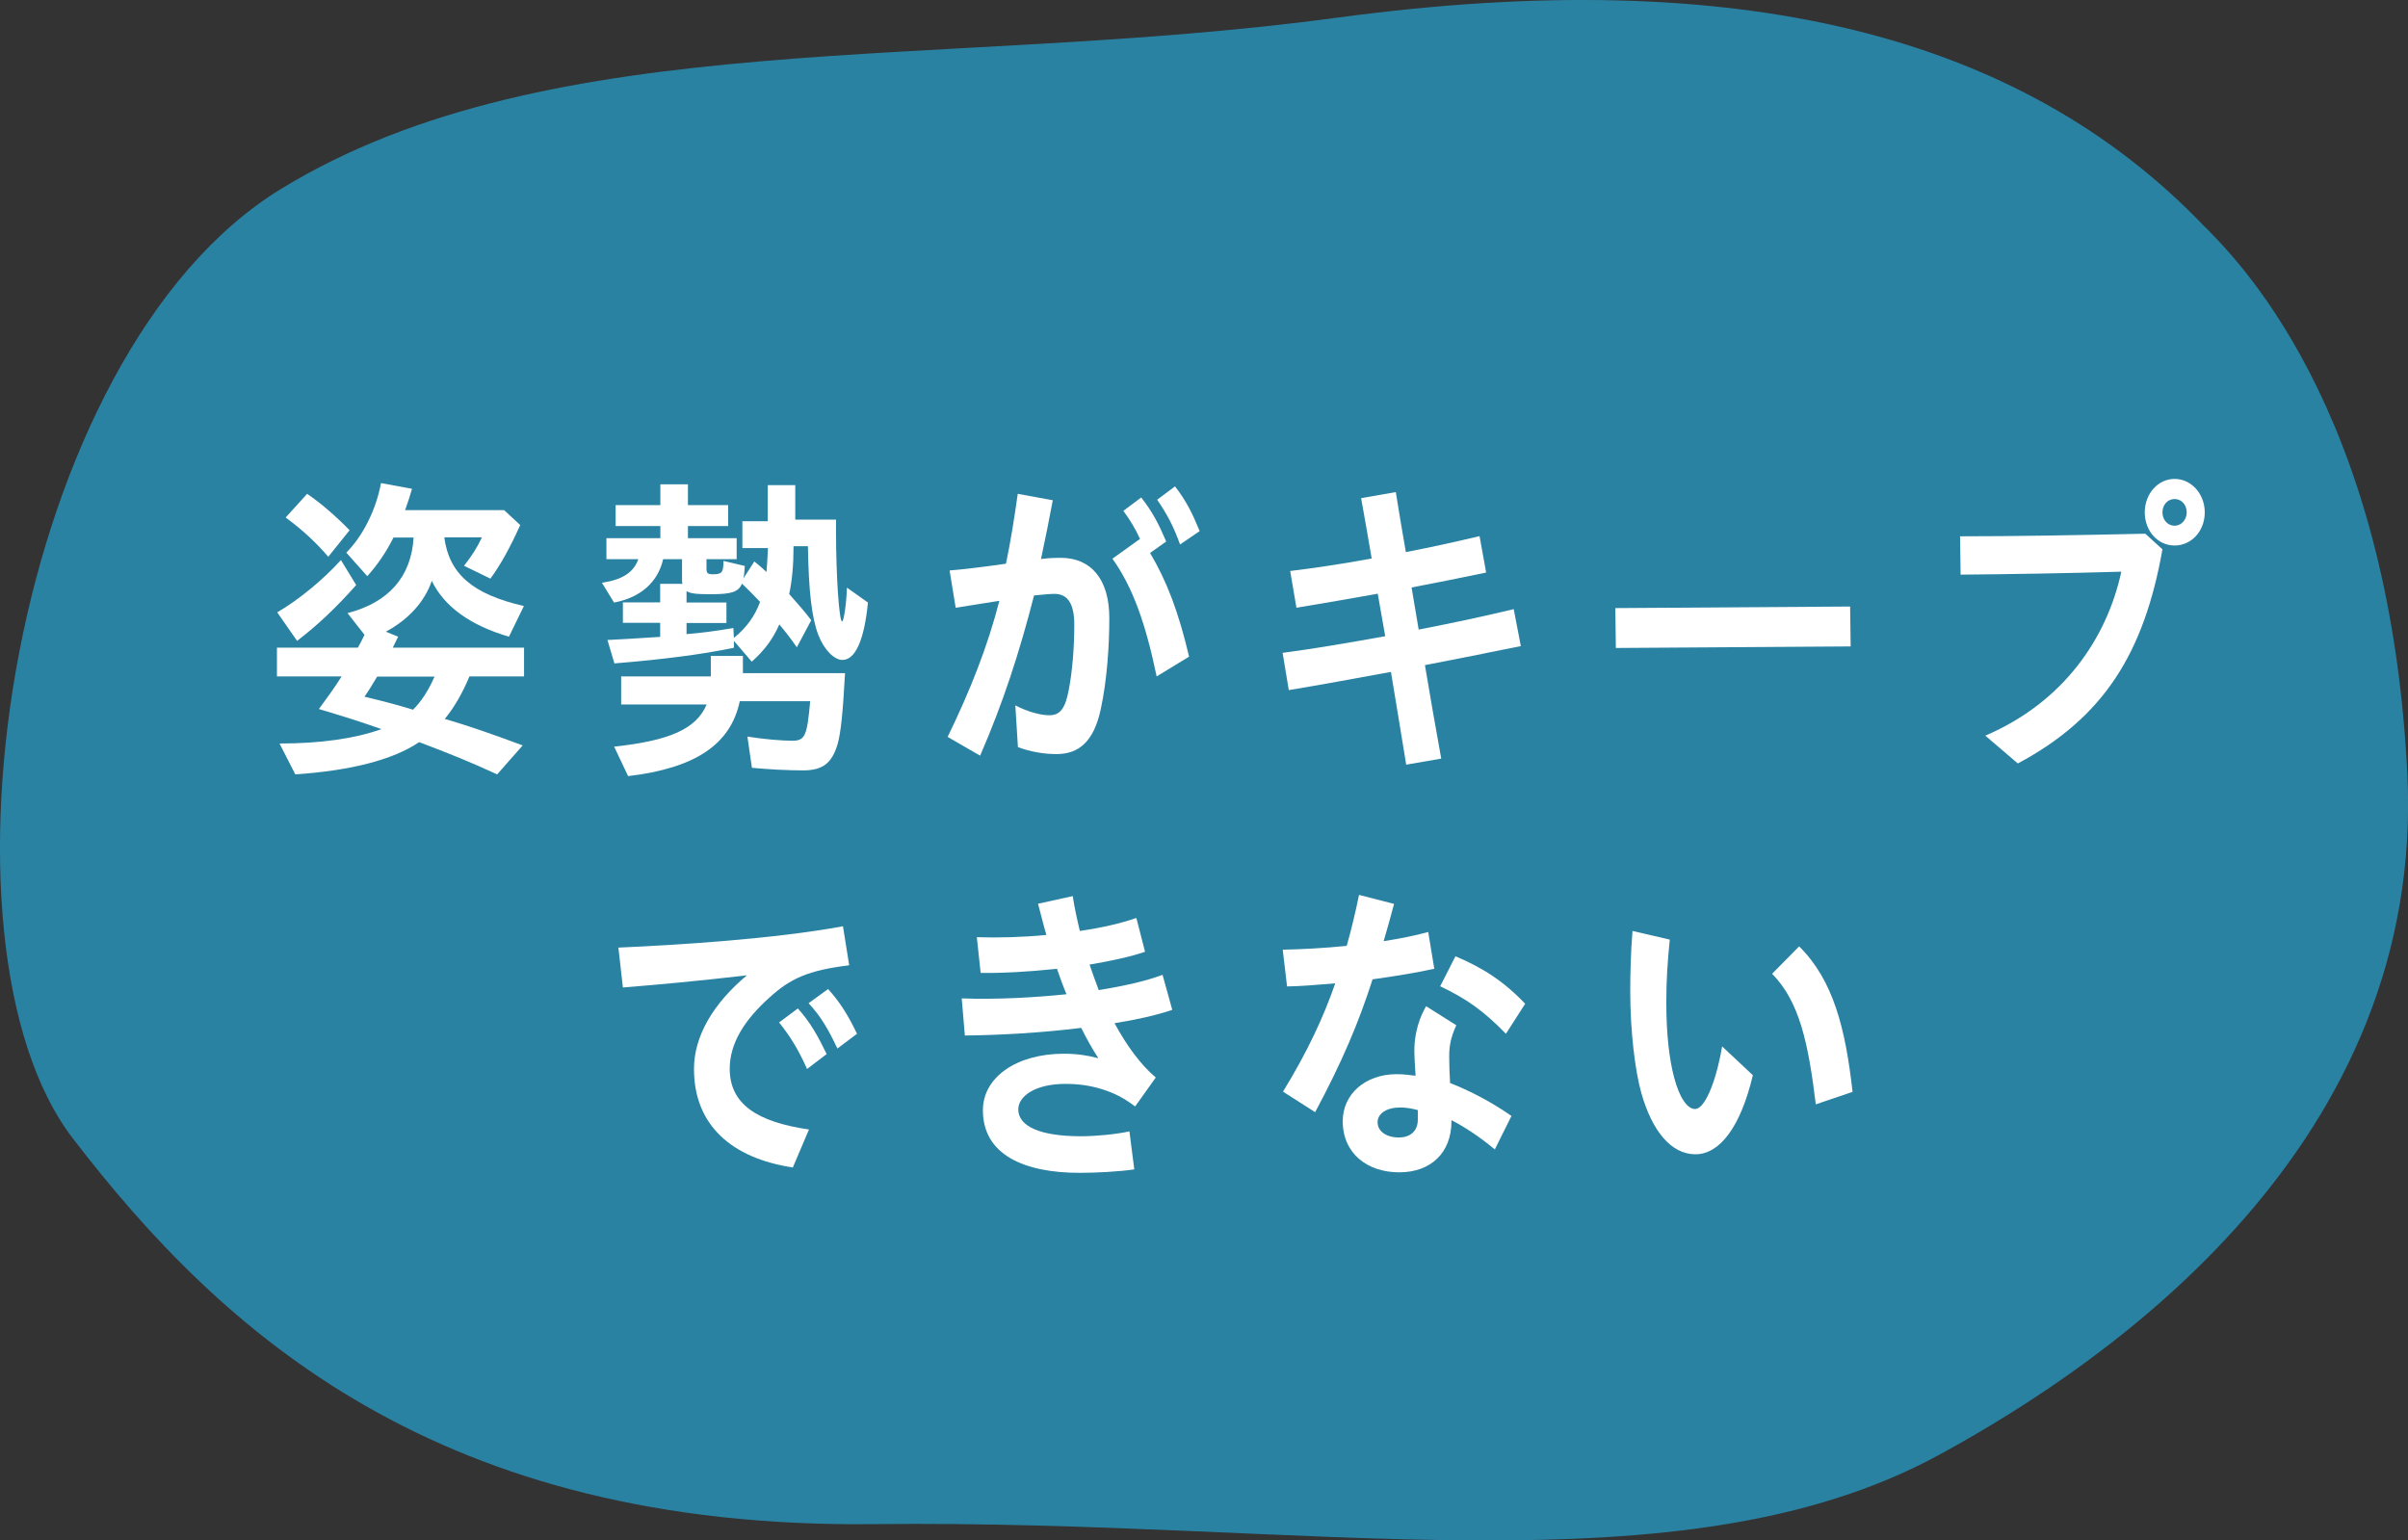
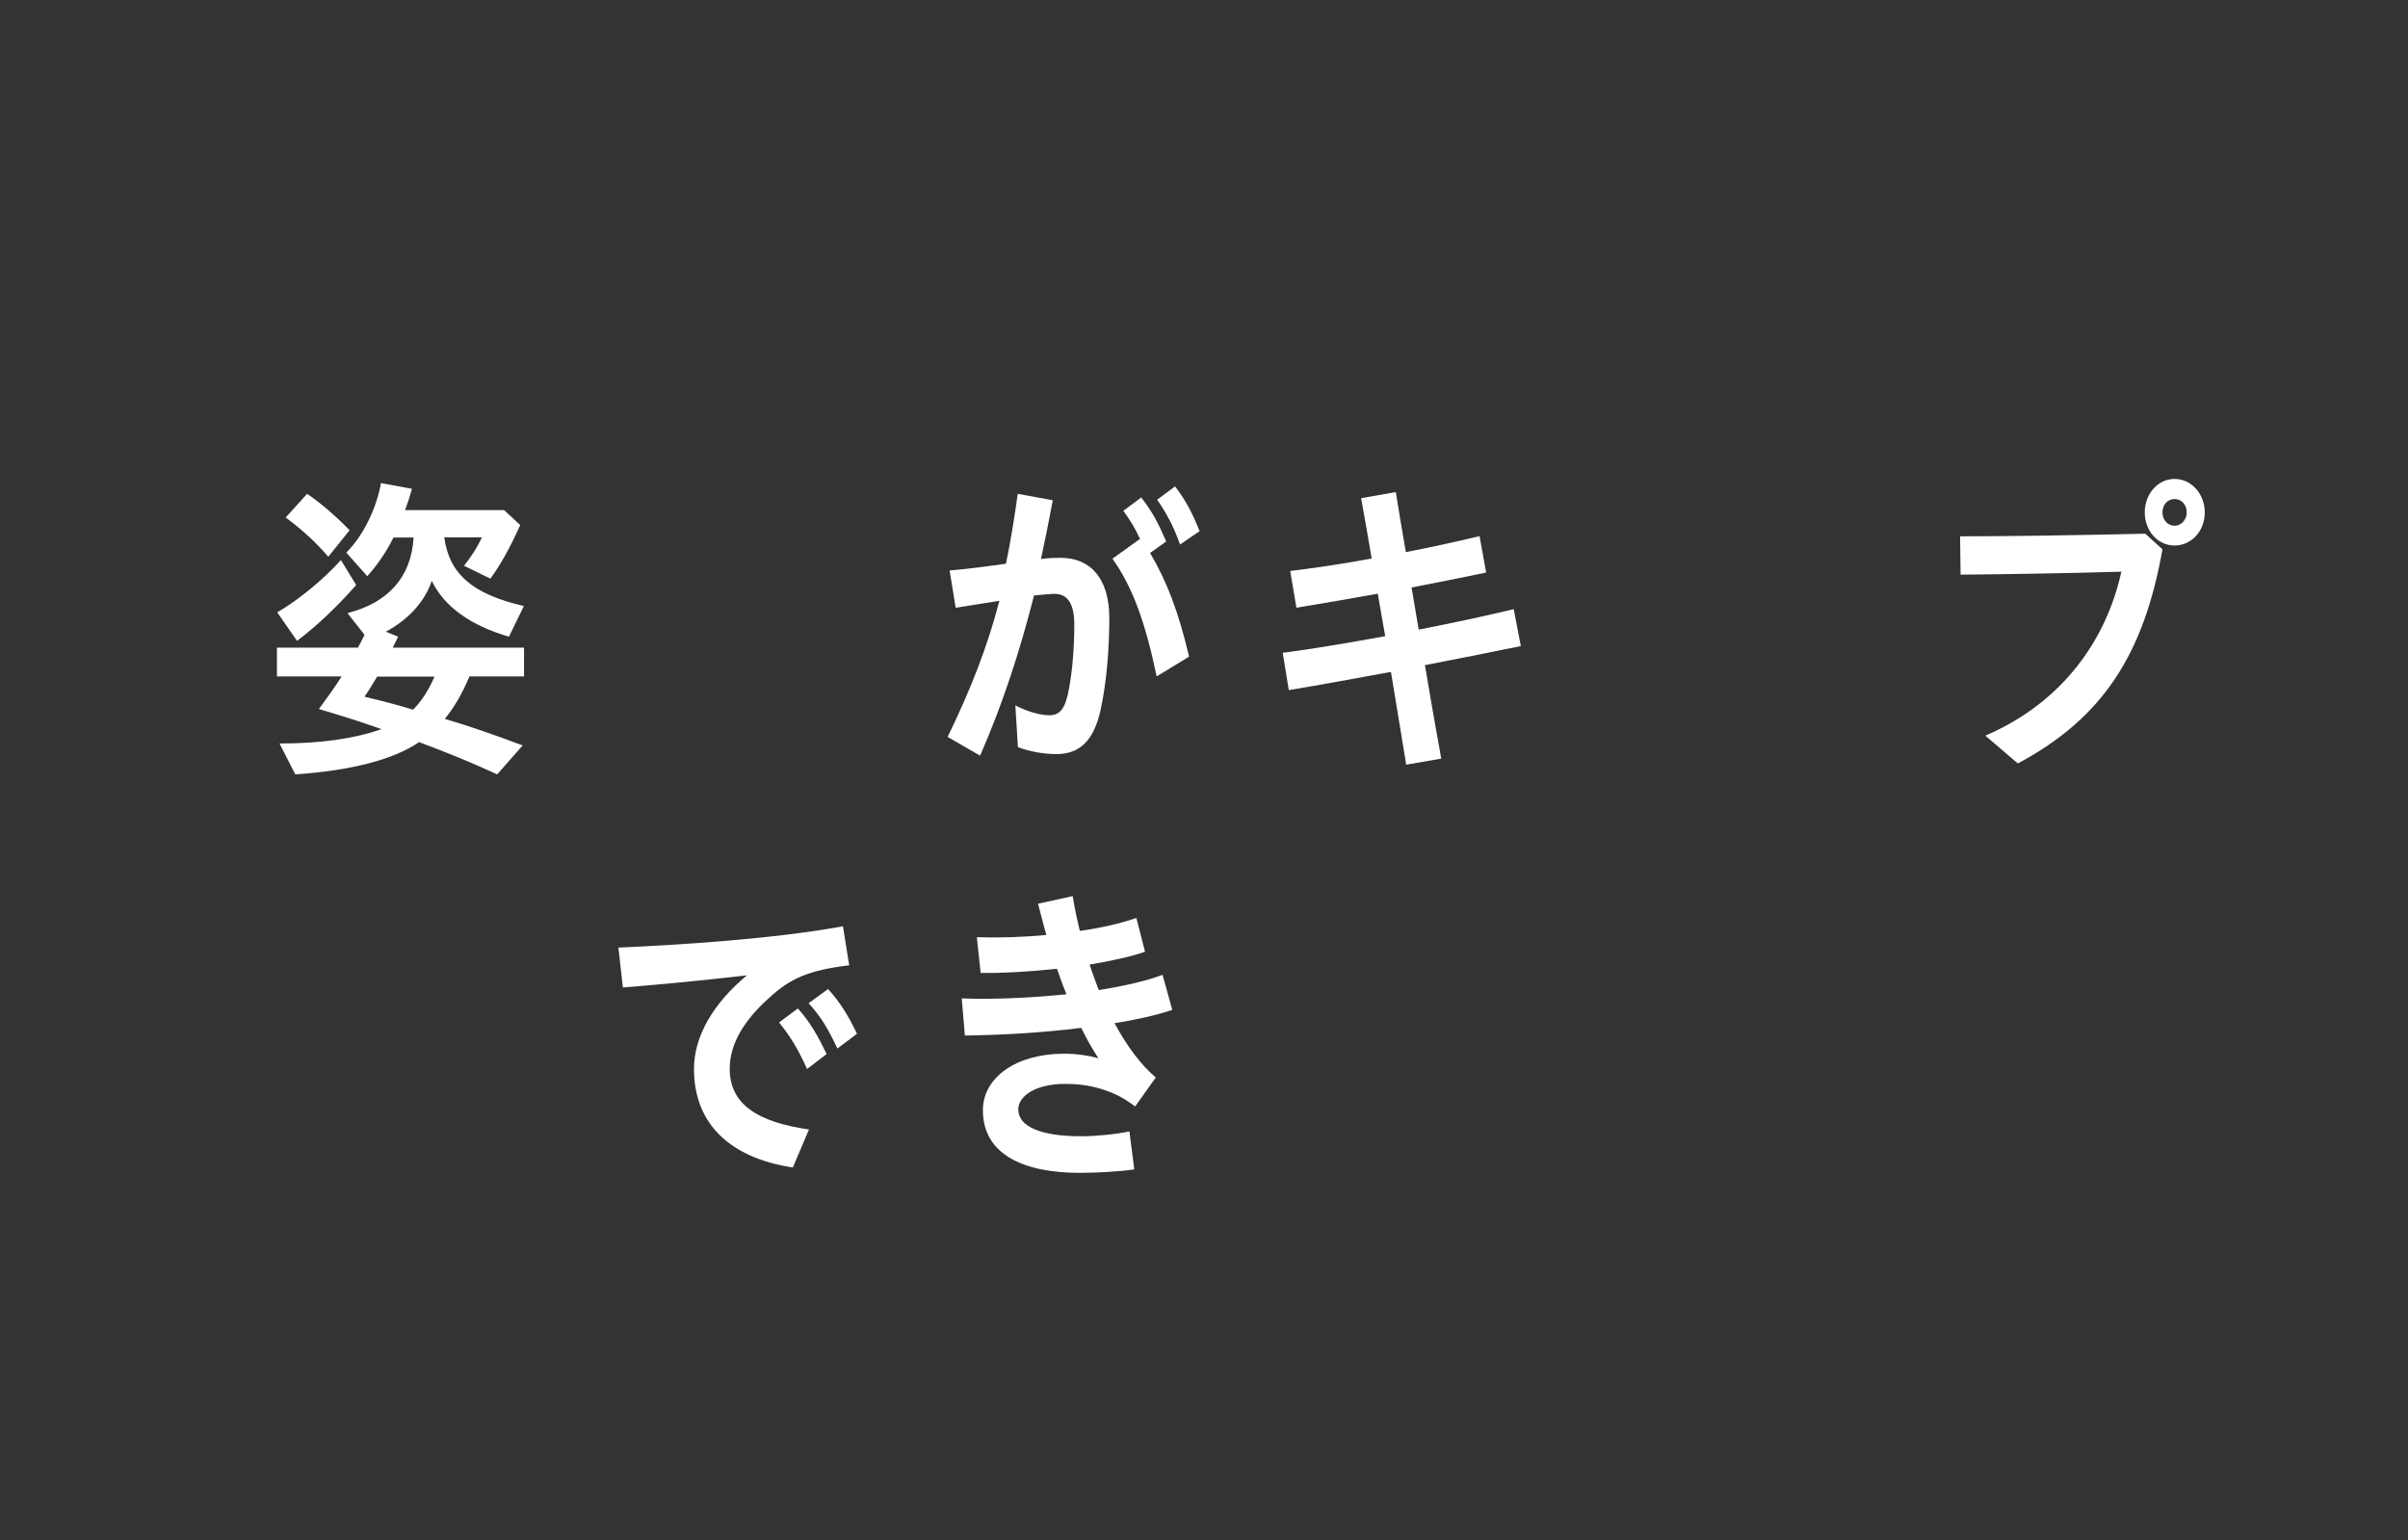
<svg xmlns="http://www.w3.org/2000/svg" id="_レイヤー_2" viewBox="0 0 138.86 88.84">
  <rect x="0" y="0" width="138.86" height="88.84" fill="#333333" stroke="none" />
  <defs>
    <style>.cls-1{fill:#2996bf;opacity:.8;}.cls-1,.cls-2{stroke-width:0px;}.cls-2{fill:#fff;}</style>
  </defs>
  <g id="layout">
-     <path class="cls-1" d="m127.15,13.09C116.52,1.95,100.2-2.09,77.19,1.01c-23.01,3.1-45.32.33-60.96,9.87C.59,20.42-4.44,54.4,4.19,65.64c8.62,11.24,21.07,22.55,46.24,22.26,25.17-.29,46.46,4.12,61.38-3.99,10.01-5.45,28.08-17.98,27.01-39.32-1.07-21.34-10.13-29.91-11.66-31.5Z" />
    <path class="cls-2" d="m16.11,42.88c2.37,0,4.34-.28,5.89-.83-1.44-.5-1.79-.61-3.61-1.16.5-.68.93-1.27,1.31-1.88h-3.73v-1.66h4.67c.13-.24.25-.46.38-.74l-.98-1.25c2.37-.61,3.68-2.1,3.81-4.36h-1.16c-.4.81-.91,1.56-1.51,2.23l-1.21-1.36c.96-.96,1.72-2.48,2-4.01l1.79.33c-.13.46-.25.81-.4,1.23h5.71l.93.86c-.6,1.33-1.14,2.3-1.72,3.09l-1.52-.74c.46-.59.78-1.09,1.03-1.64h-2.17c.28,2.1,1.62,3.28,4.59,3.96l-.86,1.77c-2.25-.66-3.74-1.75-4.45-3.22-.41,1.2-1.34,2.23-2.65,2.93l.71.29-.31.63h7.57v1.66h-3.15c-.41.99-.88,1.79-1.42,2.45,1.44.42,2.91.94,4.49,1.53l-1.47,1.67c-1.47-.68-2.77-1.21-4.5-1.86-1.49,1.01-3.91,1.64-7.14,1.86l-.91-1.78Zm-.13-7.56c1.24-.72,2.67-1.9,3.68-3.02l.88,1.44c-1.14,1.29-2.25,2.34-3.41,3.22l-1.14-1.64Zm.5-5.48l1.23-1.36c.81.55,1.66,1.29,2.45,2.1l-1.23,1.53c-.65-.77-1.46-1.53-2.45-2.26Zm8.58,9.18h-3.31c-.27.44-.4.68-.73,1.16,1.36.33,1.84.46,2.8.75.5-.5.89-1.12,1.24-1.91Z" />
-     <path class="cls-2" d="m35.02,36.91c.51-.02,1.64-.09,3.05-.18v-.81h-2.15v-1.18h2.15v-1.07h1.29c-.03-.06-.03-.13-.03-.28v-1.14h-1.09c-.3,1.32-1.29,2.21-2.83,2.5l-.7-1.14c1.19-.18,1.82-.59,2.1-1.36h-1.84v-1.21h3.11v-.7h-2.58v-1.21h2.58v-1.2h1.59v1.2h2.32v1.21h-2.32v.7h2.81v1.21h-1.74v.5c0,.31.05.37.38.37.51,0,.6-.11.6-.77l1.23.29c-.02.26-.03.5-.08.72l.63-.98c.25.2.48.4.7.61.03-.39.05-.59.08-1.25v-.13h-1.47v-1.55h1.46v-2.08h1.59v1.99h2.35v.66c0,2.59.18,5.21.35,5.21.1,0,.25-1.03.28-1.95l1.21.86c-.21,2.17-.73,3.31-1.47,3.31-.48,0-1.06-.59-1.39-1.44-.38-.99-.56-2.54-.6-5.12h-.83c0,1.09-.08,1.95-.25,2.76.46.52.91,1.03,1.27,1.51l-.83,1.56c-.33-.48-.66-.9-1.01-1.32-.35.81-.86,1.51-1.59,2.15l-1.03-1.2v.4c-1.89.39-4.17.68-6.89.9l-.41-1.38Zm.4,6.15c3.23-.35,4.73-1.03,5.33-2.43h-4.93v-1.62h5.17v-1.18h1.85v.99h5.89c-.13,2.39-.25,3.46-.43,4.1-.33,1.1-.86,1.51-1.99,1.51-.89,0-2.02-.06-2.95-.15l-.26-1.8c.91.15,2,.24,2.58.24.75,0,.86-.28,1.04-2.28h-4.06c-.53,2.5-2.57,3.86-6.44,4.32l-.81-1.71Zm8.41-8.35c-.35-.37-.7-.72-1.04-1.05-.21.48-.6.61-1.79.61-.89,0-1.18-.04-1.41-.18v.66h2.3v1.18h-2.3v.64c.78-.06,1.64-.17,2.7-.35l.03.57c.71-.57,1.21-1.25,1.51-2.08Z" />
    <path class="cls-2" d="m54.65,42.49c1.32-2.71,2.3-5.21,2.98-7.84l-2.52.4-.35-2.15c.78-.06,2.07-.22,3.25-.39.27-1.29.48-2.61.68-4.03l2.02.37c-.2,1.09-.43,2.21-.68,3.39.43-.06.81-.07,1.13-.07,1.74,0,2.81,1.21,2.81,3.48,0,1.58-.13,3.59-.5,5.28-.4,1.84-1.26,2.56-2.55,2.56-.7,0-1.49-.13-2.22-.4l-.15-2.41c.76.4,1.51.57,1.95.57.6,0,.93-.33,1.14-1.51.2-1.05.31-2.39.31-3.72,0-1.23-.4-1.77-1.14-1.77-.26,0-.63.04-1.18.09-.83,3.24-1.77,6.16-3.11,9.24l-1.89-1.09Zm9.5-10.27l1.59-1.14c-.28-.61-.56-1.07-.96-1.62l1.03-.77c.66.85.99,1.49,1.44,2.54l-.93.66c.98,1.66,1.64,3.4,2.25,5.98l-1.87,1.14c-.63-3.02-1.36-5.12-2.55-6.79Zm2.58-3.4l1.03-.77c.66.86,1.01,1.58,1.42,2.58l-1.13.77c-.38-1.05-.75-1.75-1.32-2.58Z" />
-     <path class="cls-2" d="m73.97,37.65c1.69-.22,3.76-.57,5.91-.96-.15-.81-.28-1.64-.43-2.45-1.59.29-3.15.55-4.69.81l-.36-2.12c1.27-.15,2.96-.4,4.7-.72-.2-1.18-.4-2.32-.61-3.48l2-.35c.18,1.14.38,2.3.58,3.46,1.52-.29,3.03-.63,4.25-.92l.38,2.1c-1.47.31-2.9.59-4.3.86.13.81.28,1.62.41,2.43,1.9-.37,3.79-.77,5.48-1.18l.41,2.13c-1.89.39-3.74.75-5.53,1.1.3,1.79.61,3.57.94,5.39l-2.02.35c-.3-1.8-.58-3.59-.88-5.35-2.04.37-4.01.74-5.89,1.05l-.36-2.17Z" />
-     <path class="cls-2" d="m93.15,35.07l13.54-.09.03,2.3-13.54.09-.03-2.3Z" />
+     <path class="cls-2" d="m73.97,37.65c1.69-.22,3.76-.57,5.91-.96-.15-.81-.28-1.64-.43-2.45-1.59.29-3.15.55-4.69.81l-.36-2.12c1.27-.15,2.96-.4,4.7-.72-.2-1.18-.4-2.32-.61-3.48l2-.35c.18,1.14.38,2.3.58,3.46,1.52-.29,3.03-.63,4.25-.92l.38,2.1c-1.47.31-2.9.59-4.3.86.13.81.28,1.62.41,2.43,1.9-.37,3.79-.77,5.48-1.18l.41,2.13c-1.89.39-3.74.75-5.53,1.1.3,1.79.61,3.57.94,5.39l-2.02.35c-.3-1.8-.58-3.59-.88-5.35-2.04.37-4.01.74-5.89,1.05Z" />
    <path class="cls-2" d="m114.48,42.43c4.55-1.95,7.02-5.65,7.85-9.46-3,.09-6.69.15-9.27.17l-.03-2.21c3.05,0,6.56-.06,10.68-.15l.99.9c-1.06,5.98-3.38,9.7-8.34,12.35l-1.87-1.6Zm9.2-12.88c0-1.07.76-1.93,1.72-1.93s1.74.86,1.74,1.93-.76,1.91-1.74,1.91-1.72-.85-1.72-1.91Zm2.42,0c0-.44-.3-.77-.7-.77s-.7.33-.7.77.31.77.7.77.7-.35.7-.77Z" />
    <path class="cls-2" d="m40.02,61.64c0-1.88,1.11-3.77,3.05-5.39-2.88.33-4.92.52-7.15.7l-.26-2.3c3.46-.15,8.99-.5,12.95-1.23l.36,2.25c-2.38.29-3.41.77-4.62,1.88-1.41,1.27-2.27,2.61-2.27,4.09,0,2.04,1.59,3.07,4.57,3.5l-.93,2.19c-3.53-.53-5.7-2.45-5.7-5.67Zm4.9-2.67l1.09-.81c.71.79,1.14,1.56,1.66,2.63l-1.13.86c-.51-1.14-.98-1.9-1.62-2.69Zm1.72-1.12l1.11-.81c.68.74,1.18,1.55,1.67,2.58l-1.13.85c-.53-1.12-.96-1.86-1.66-2.61Z" />
    <path class="cls-2" d="m55.47,57.58c1.95.07,4.07-.04,6.03-.24-.2-.48-.38-.98-.55-1.47-1.57.17-3.16.26-4.4.24l-.22-2.06c1.29.04,2.68,0,4.01-.13-.17-.57-.31-1.18-.48-1.8l2-.44c.1.66.25,1.34.41,2.01,1.24-.18,2.38-.44,3.26-.75l.5,1.95c-.84.29-1.97.53-3.2.74.17.5.35.99.53,1.47,1.49-.24,2.76-.53,3.68-.88l.56,2.02c-.91.31-2.07.57-3.33.77.71,1.31,1.52,2.41,2.38,3.13l-1.19,1.67c-.7-.52-1.21-.77-1.9-.99-.7-.22-1.39-.31-2.12-.31-1.76,0-2.72.72-2.72,1.47,0,.99,1.29,1.55,3.61,1.55.88,0,2-.11,2.8-.28l.28,2.19c-.86.13-2.2.2-3.15.2-3.18,0-5.58-1.03-5.58-3.61,0-1.91,1.95-3.26,4.67-3.26.71,0,1.36.09,1.99.26-.36-.55-.68-1.12-.99-1.75-2.32.29-4.77.42-6.71.44l-.18-2.13Z" />
-     <path class="cls-2" d="m73.99,62.95c1.42-2.32,2.33-4.29,3.01-6.24-1.04.09-2.04.17-2.78.18l-.25-2.12c1.11-.02,2.4-.09,3.69-.22.27-.96.5-1.91.71-2.94l2.02.52c-.2.75-.4,1.47-.6,2.15.96-.15,1.84-.33,2.57-.53l.35,2.12c-.88.2-2.19.42-3.56.61-.79,2.47-1.74,4.73-3.31,7.66l-1.85-1.18Zm3.44,1.71c0-1.55,1.29-2.71,3.11-2.71.35,0,.71.04,1.09.09-.03-.53-.07-1.1-.07-1.45,0-.52.08-1.53.68-2.56l1.74,1.1c-.33.72-.41,1.2-.41,1.8,0,.46.02,1.01.05,1.53,1.18.46,2.43,1.12,3.54,1.9l-.96,1.93c-.84-.7-1.69-1.27-2.5-1.69v.07c0,1.8-1.18,2.94-3.01,2.94s-3.26-1.07-3.26-2.96Zm3.24.94c.68,0,1.09-.39,1.09-1.03v-.55c-.35-.09-.68-.15-1.01-.15-.79,0-1.31.35-1.31.85,0,.53.51.88,1.23.88Zm2.38-8.72l.88-1.73c1.57.66,2.8,1.45,4.02,2.74l-1.11,1.73c-1.32-1.36-2.32-2.04-3.79-2.74Z" />
-     <path class="cls-2" d="m94.66,63.08c-.38-1.34-.65-3.64-.65-5.91,0-.98.03-2.26.13-3.48l2.15.5c-.13,1.27-.2,2.36-.2,3.59,0,1.9.17,3.29.45,4.36.3,1.14.75,1.82,1.21,1.82.51,0,1.16-1.34,1.56-3.61l1.77,1.66c-.7,2.96-1.9,4.56-3.31,4.56s-2.5-1.36-3.11-3.5Zm7.53-6.92l1.56-1.58c1.97,1.95,2.67,4.73,3.08,8.39l-2.12.72c-.43-3.53-.94-5.93-2.52-7.53Z" />
  </g>
</svg>